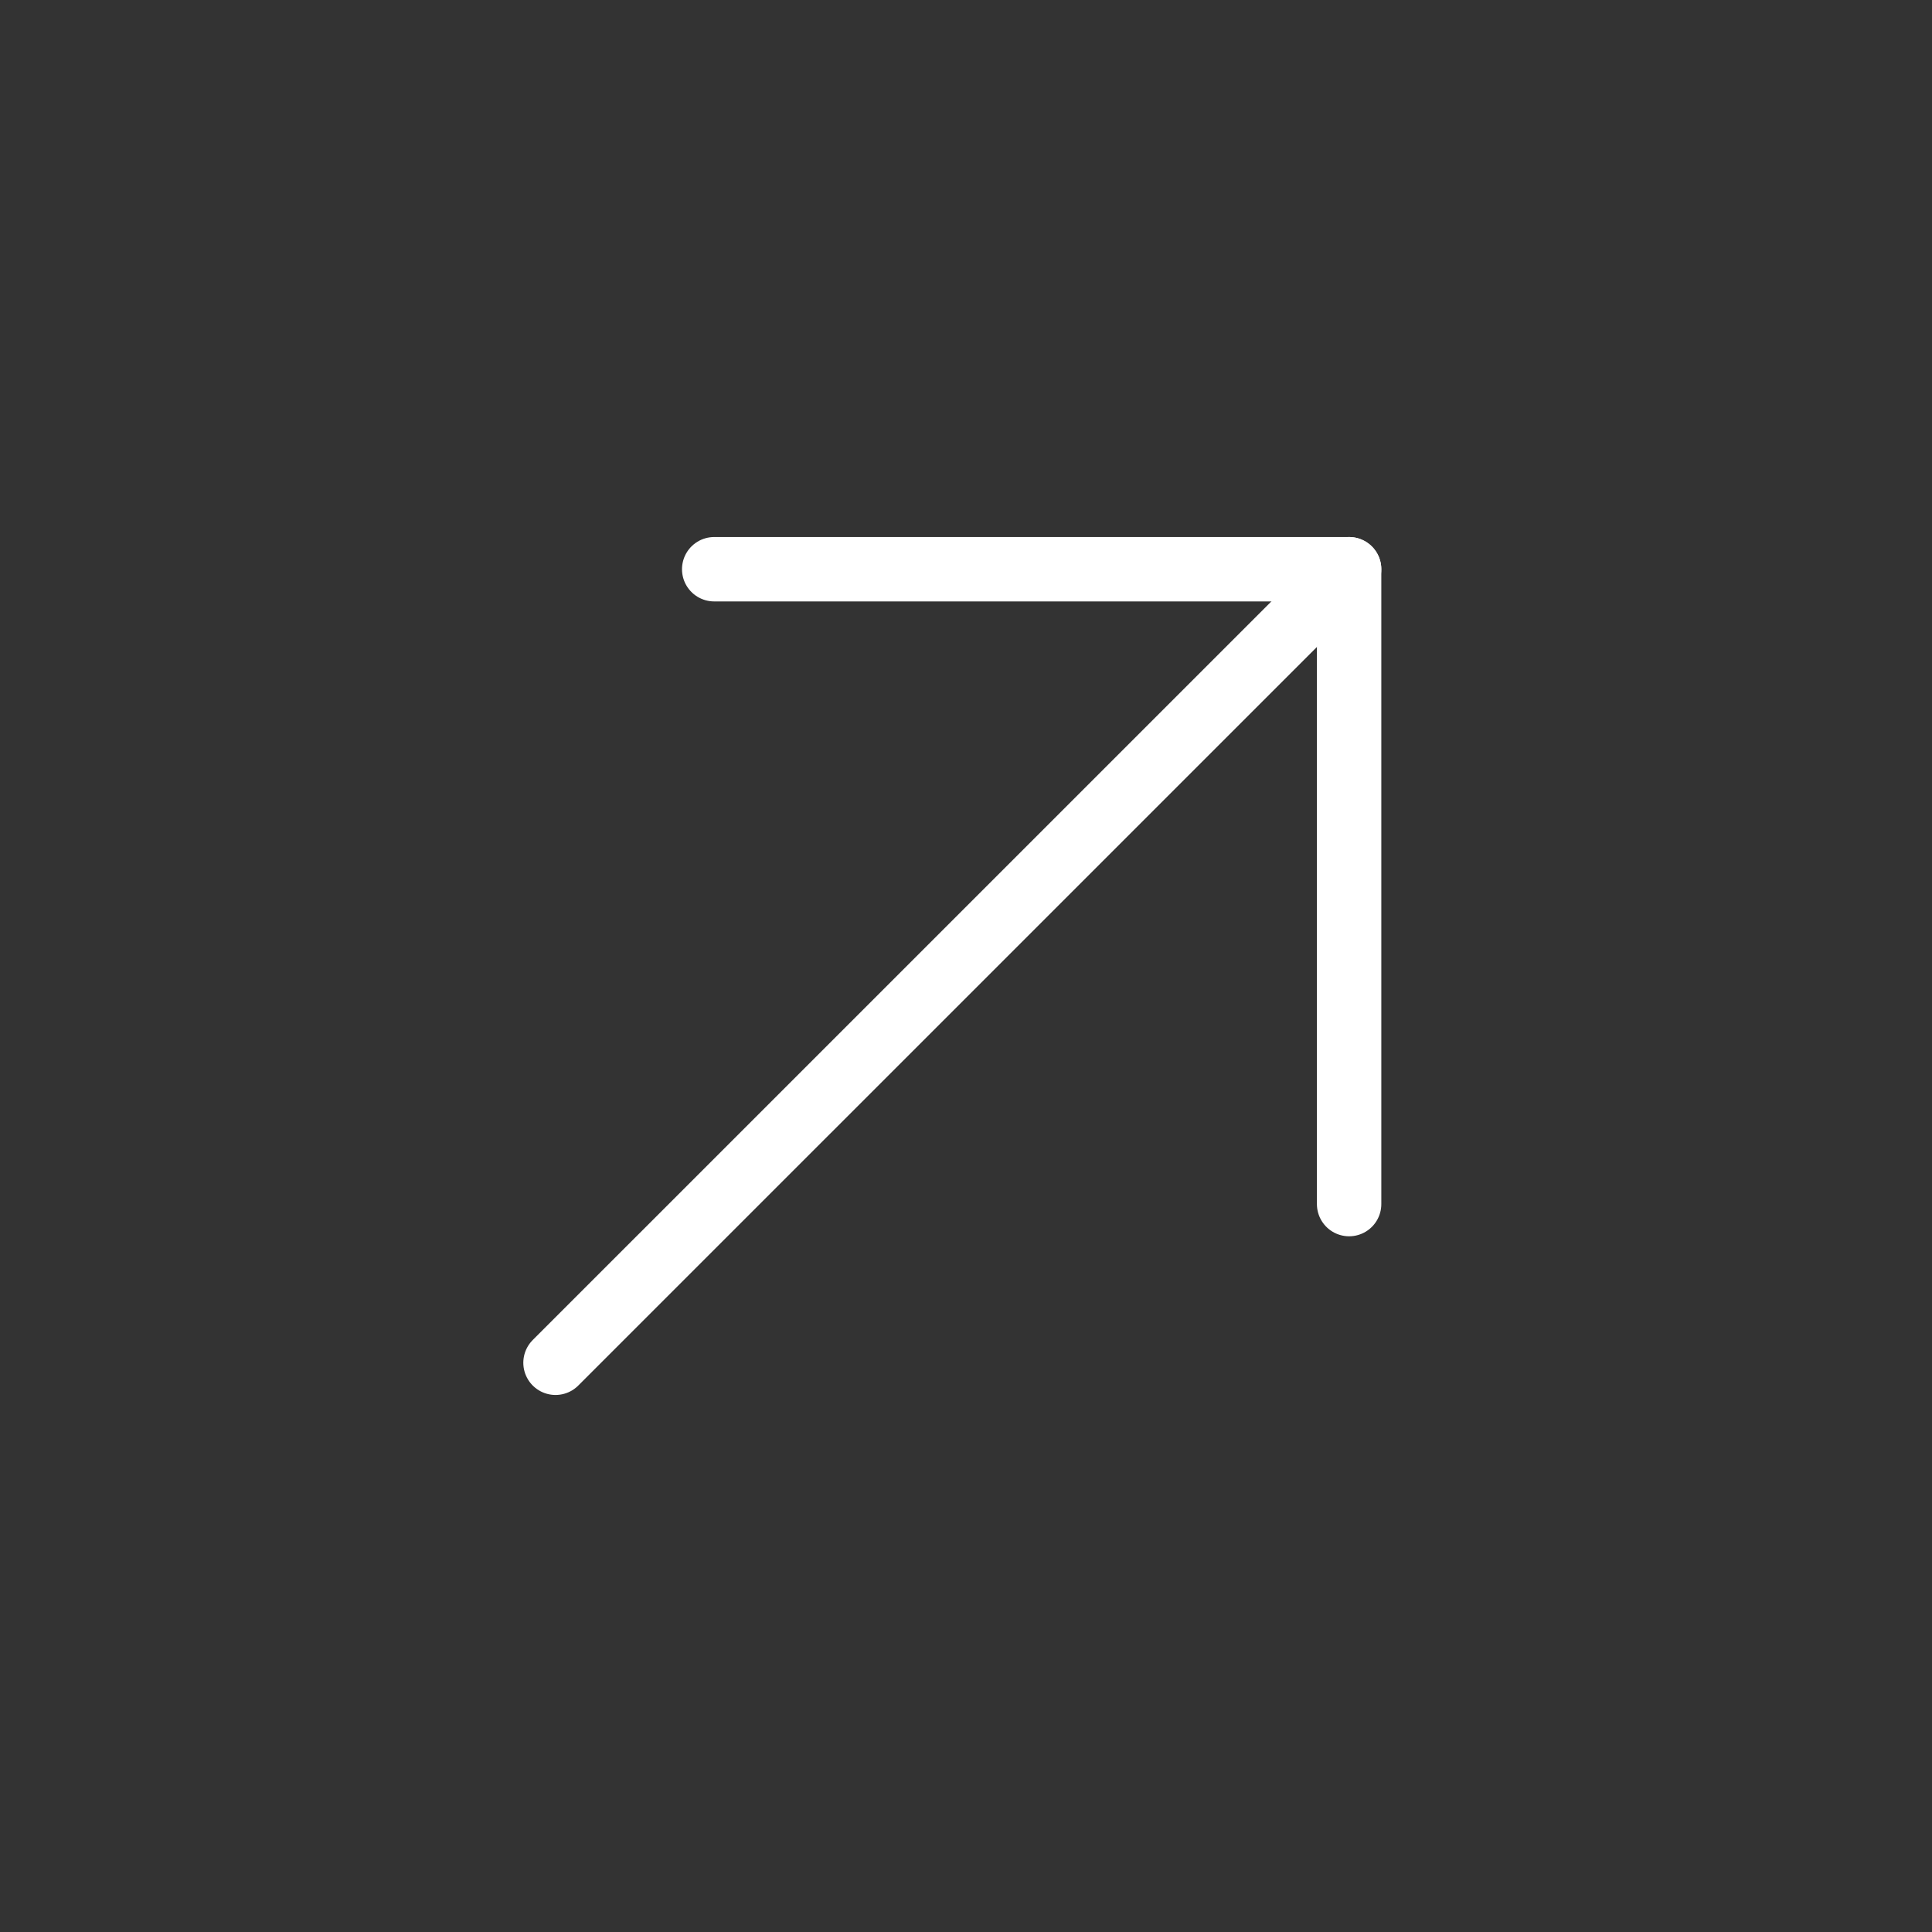
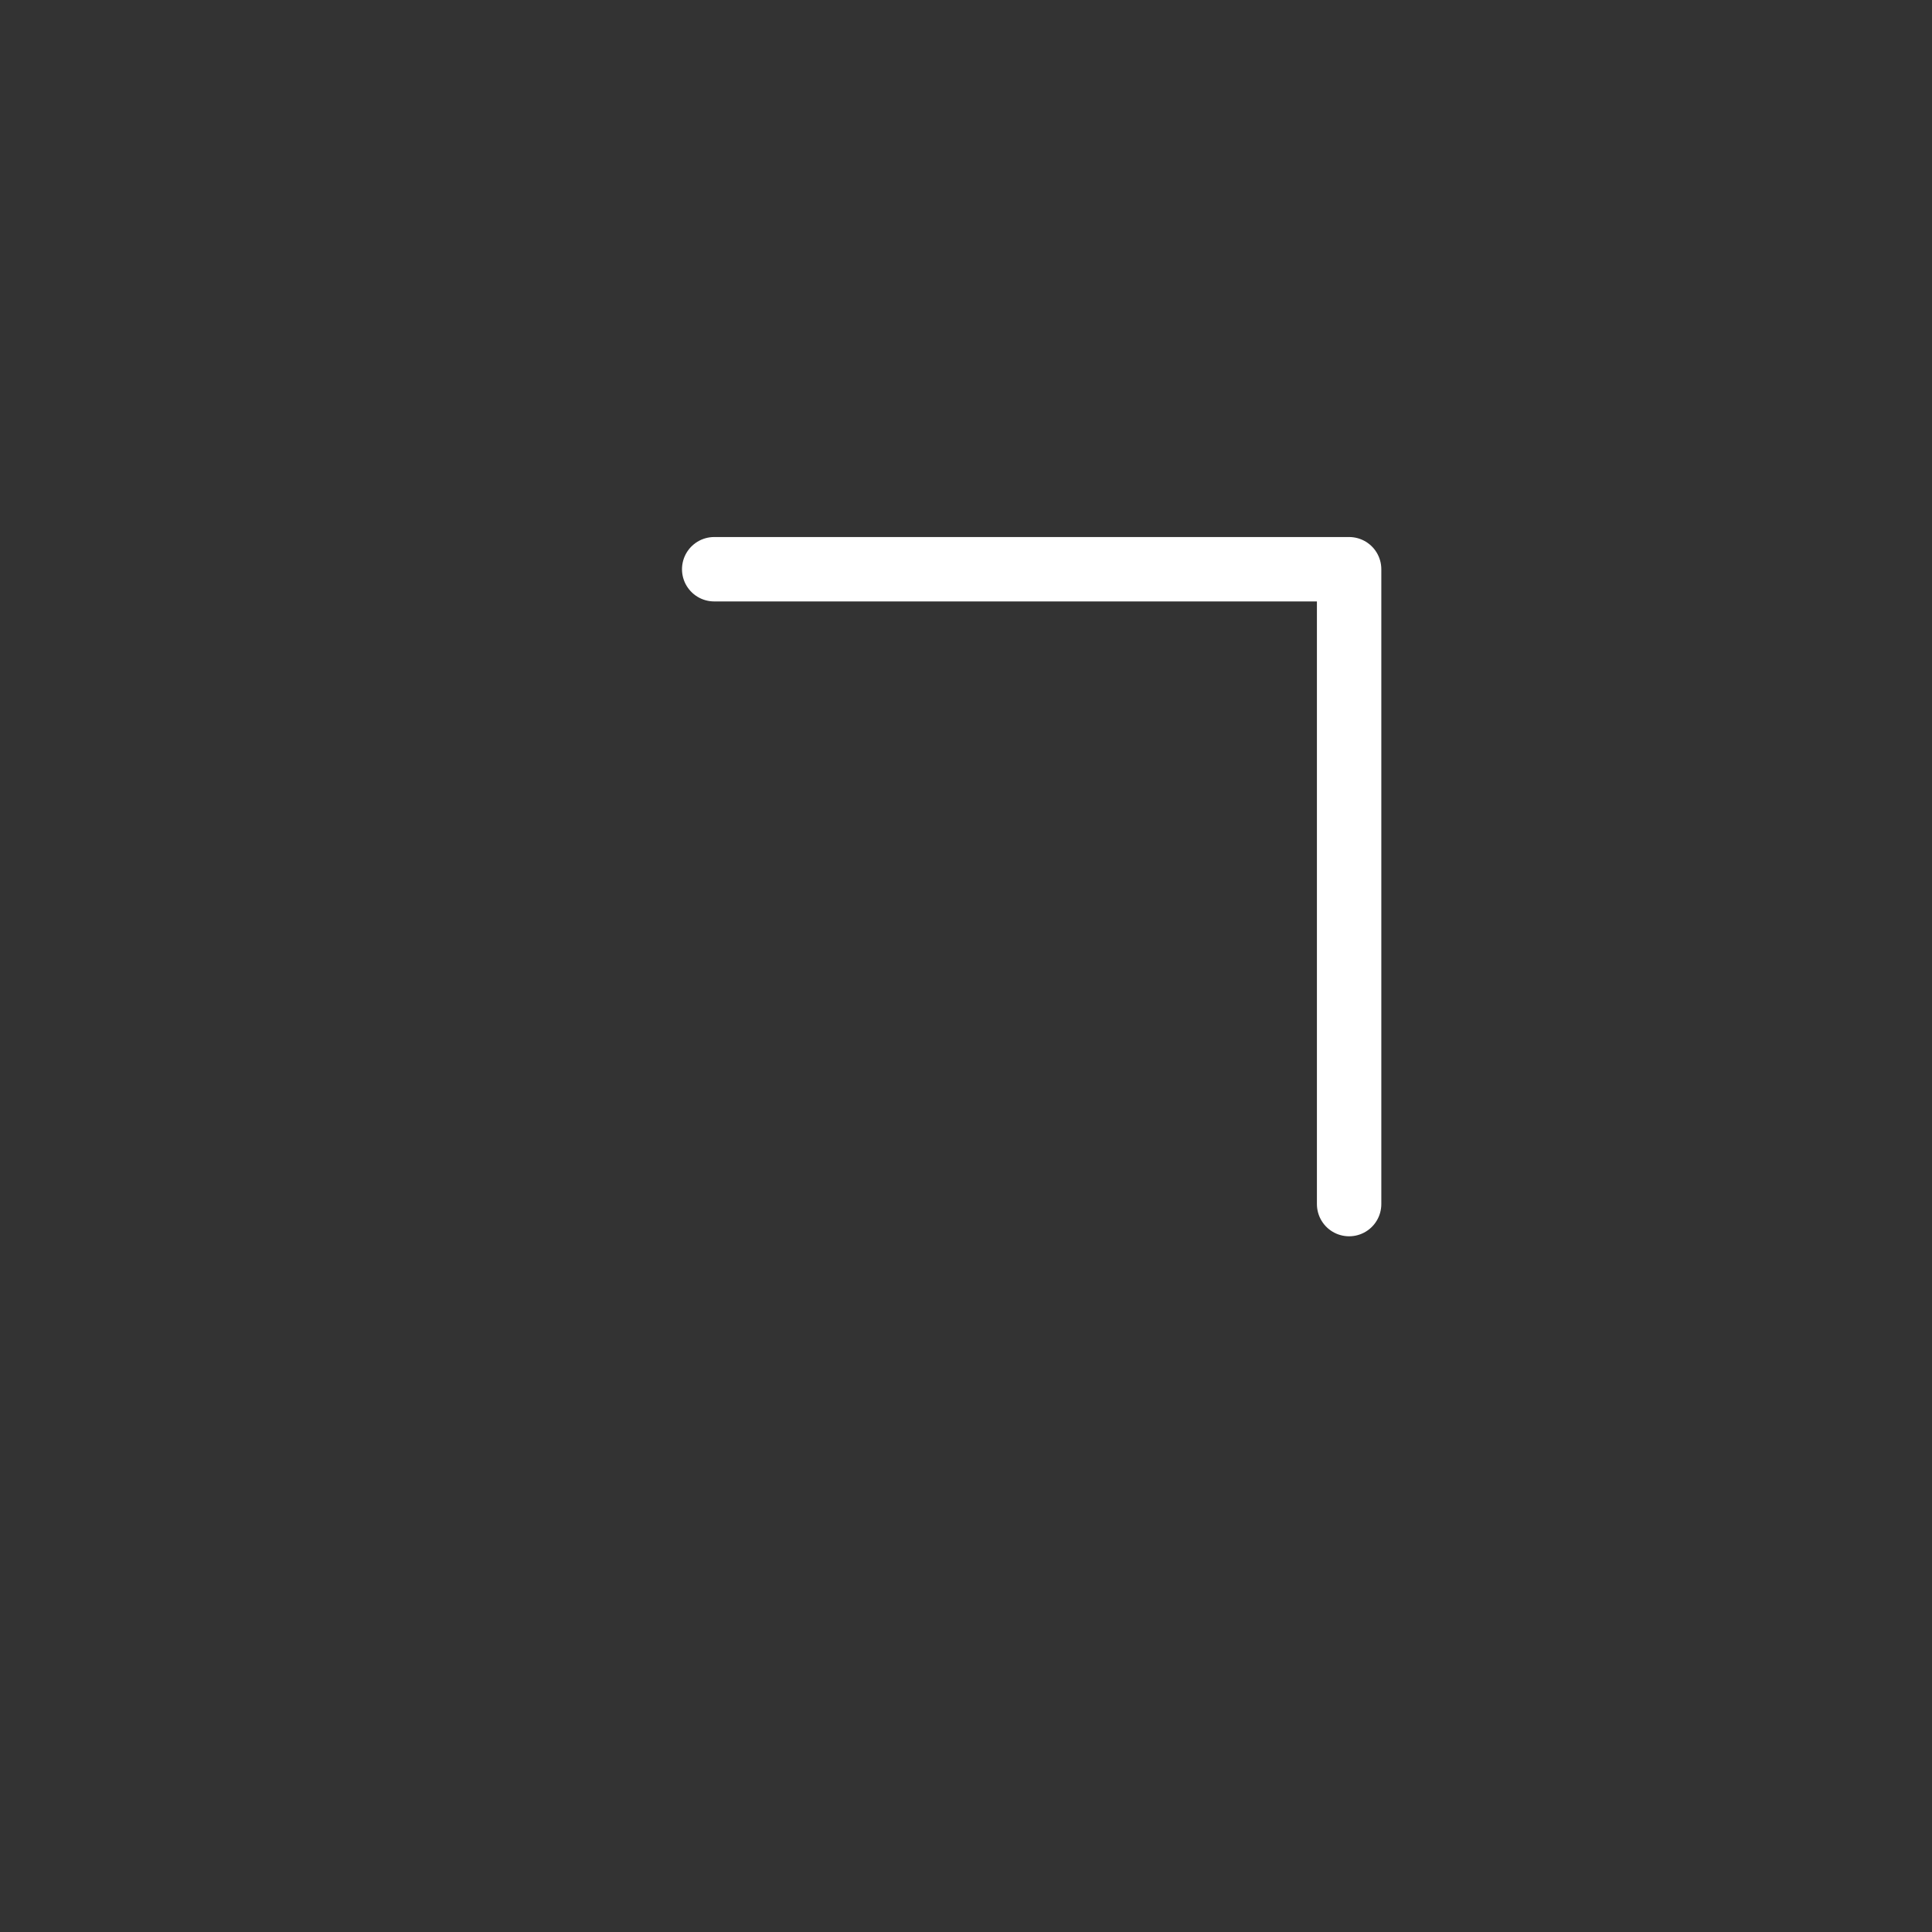
<svg xmlns="http://www.w3.org/2000/svg" width="30" height="30" viewBox="0 0 30 30" fill="none">
  <rect x="0" y="0" width="30" height="30" fill="#333333" stroke="none" />
-   <path d="M8.626 21.161L20.949 8.839" stroke="white" stroke-linecap="round" stroke-linejoin="round" />
  <path d="M11.09 8.839H20.949V18.697" stroke="white" stroke-linecap="round" stroke-linejoin="round" />
</svg>